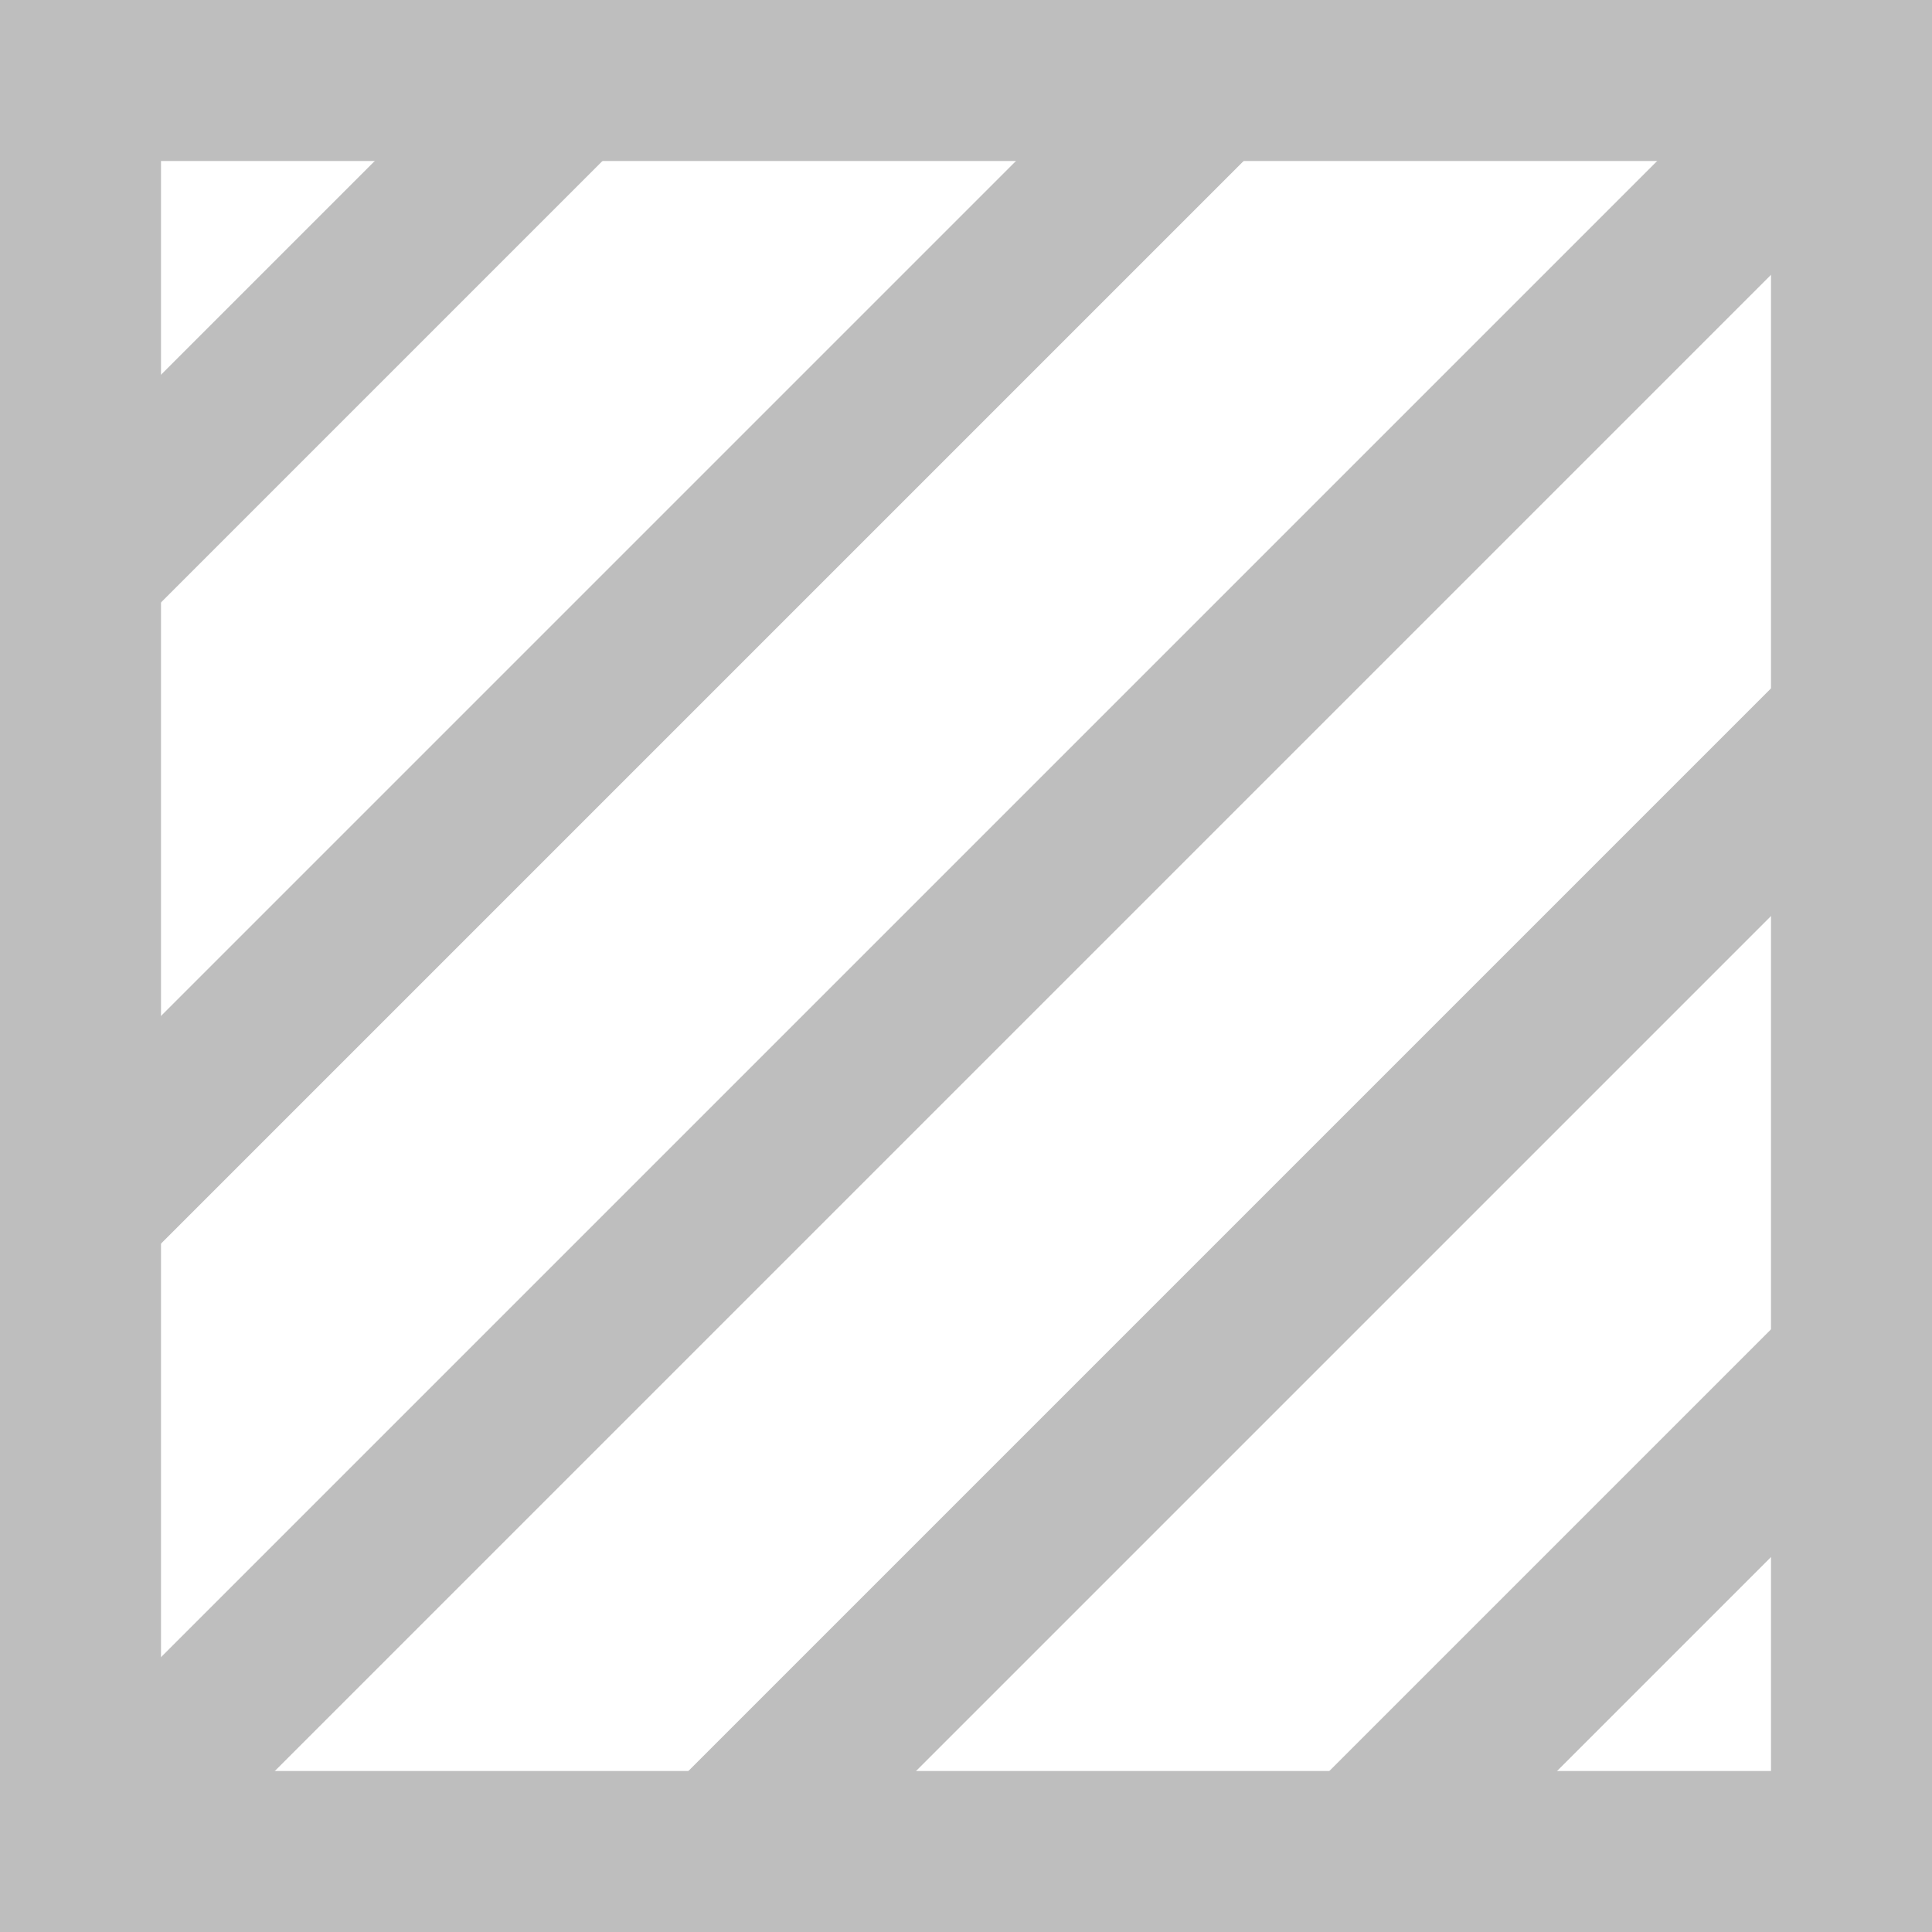
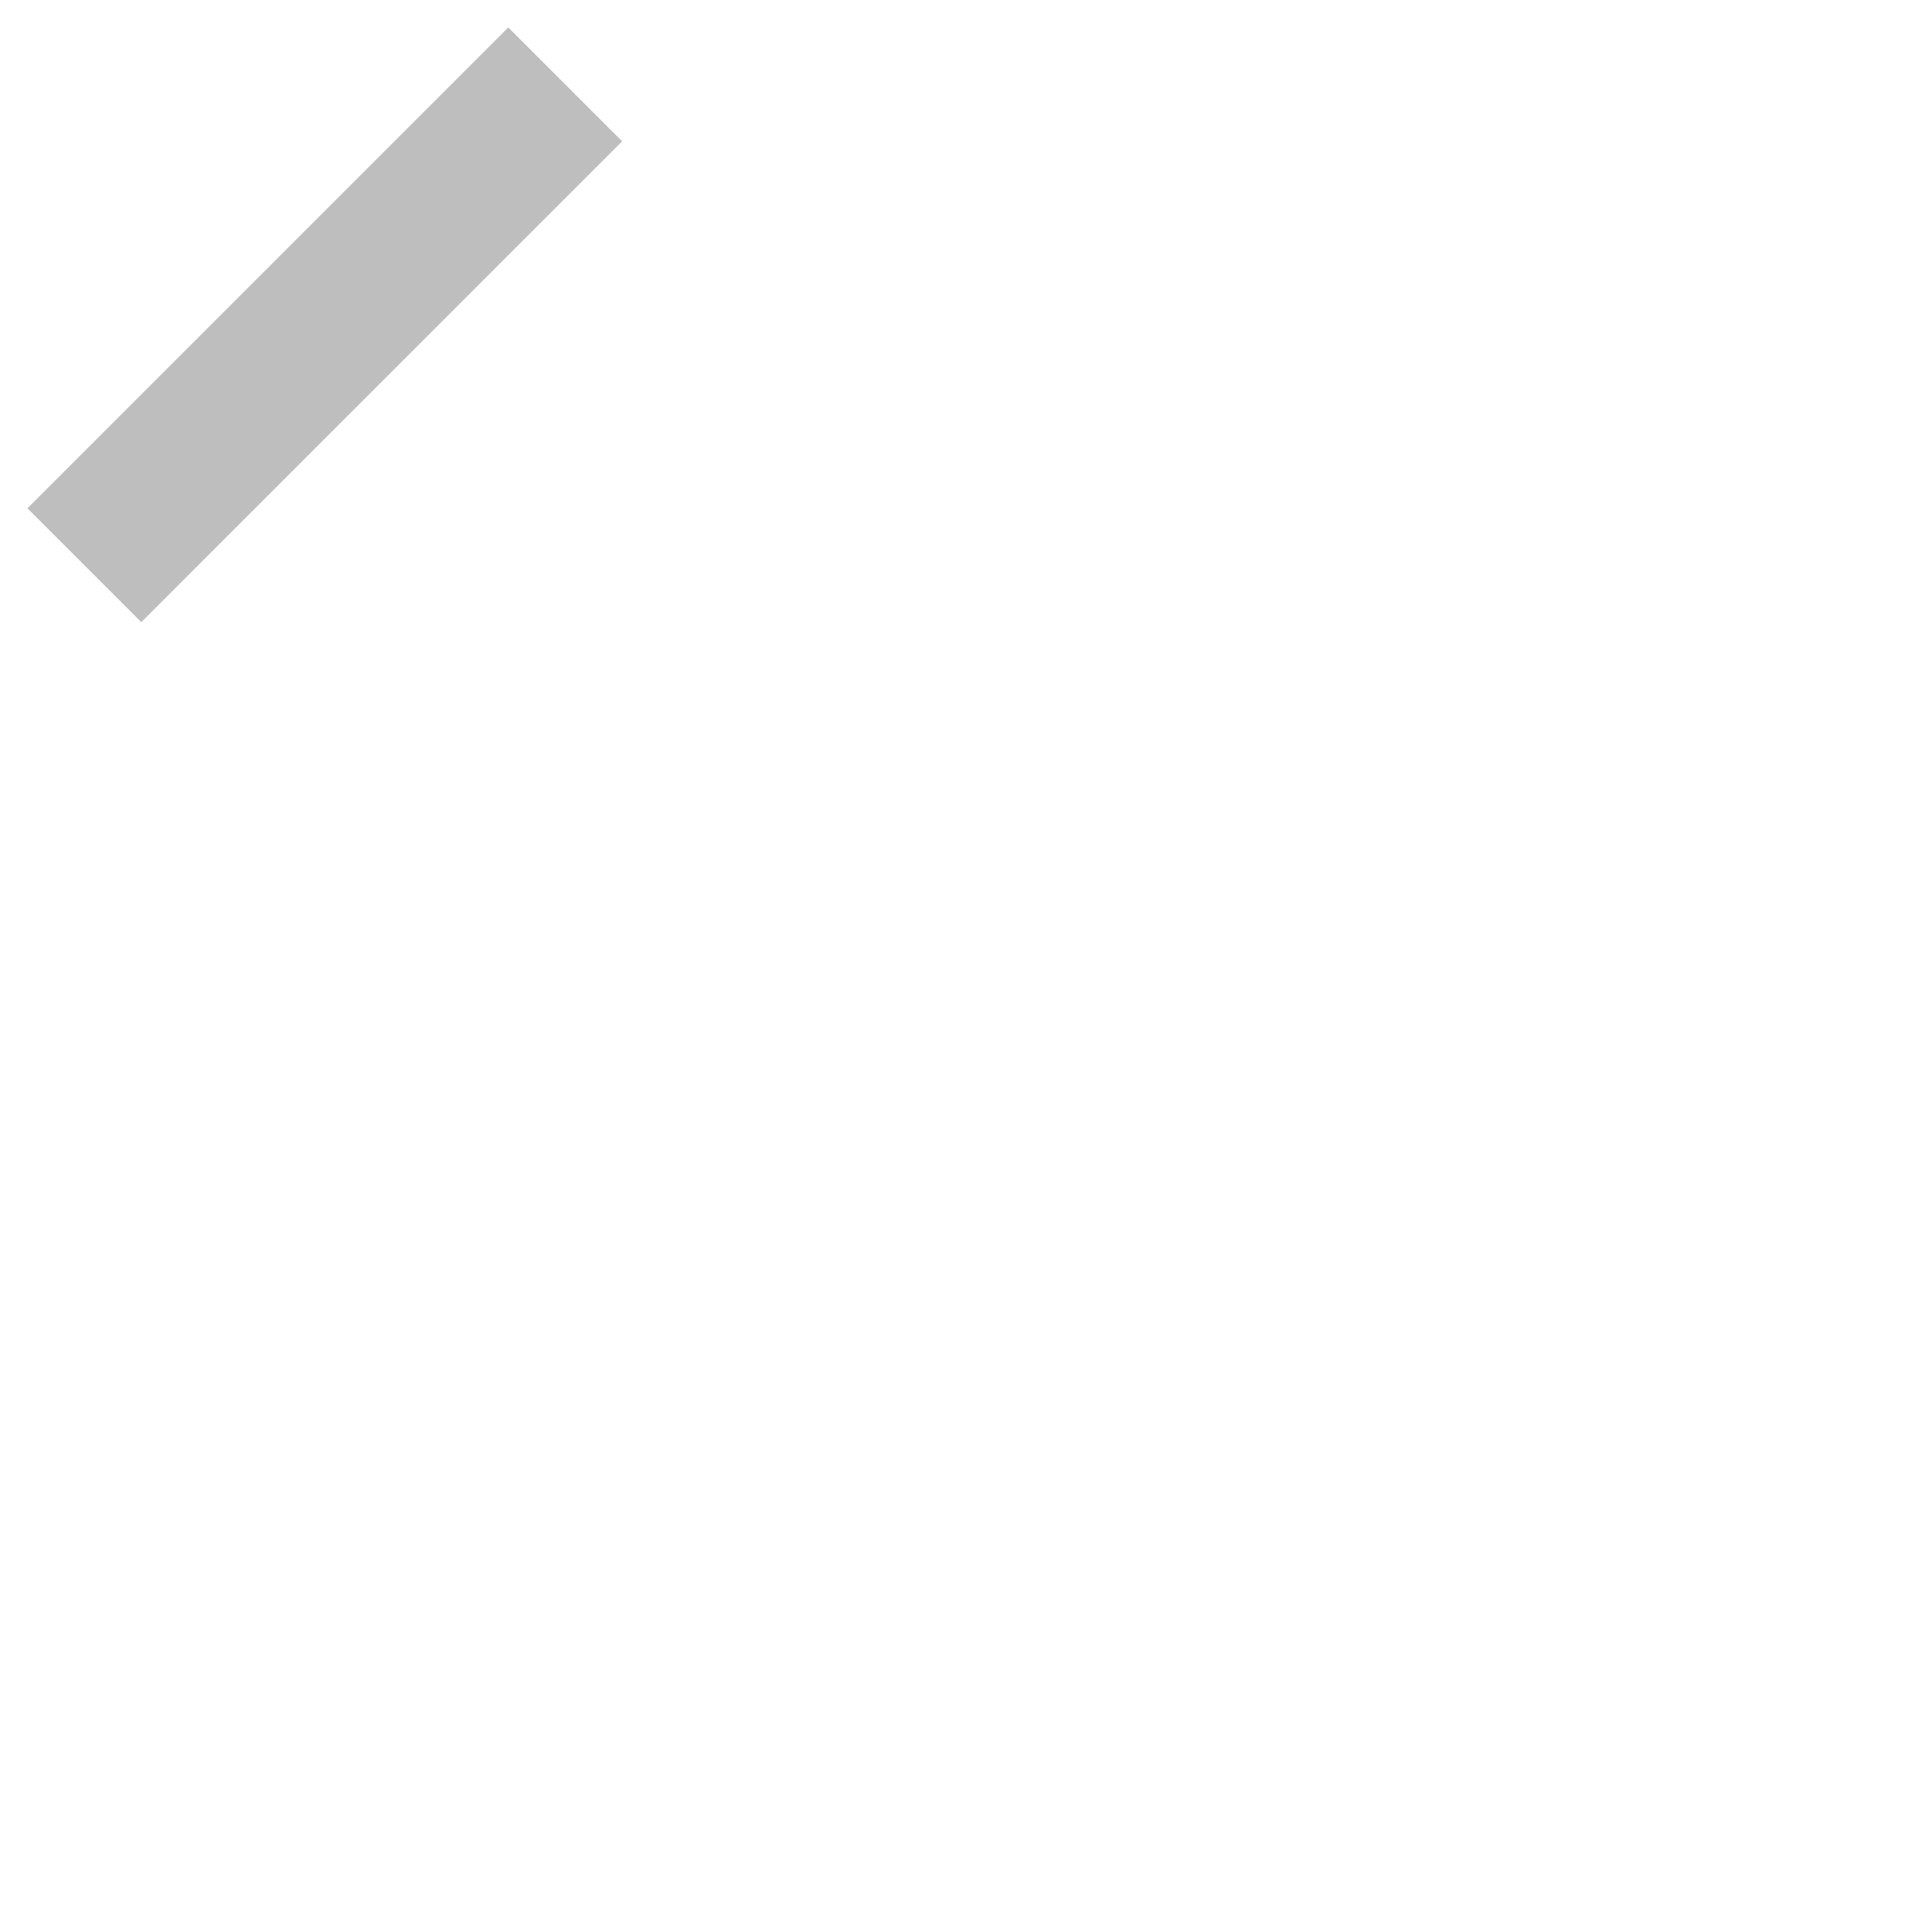
<svg xmlns="http://www.w3.org/2000/svg" width="18" height="18" viewBox="0 0 18 18">
  <g id="Raggruppa_309" data-name="Raggruppa 309" transform="translate(-3675.696 -10169)">
    <g id="Rettangolo_112" data-name="Rettangolo 112" transform="translate(3675.696 10169)" fill="none" stroke="#bebebe" stroke-width="1.5">
      <rect width="18" height="18" stroke="none" />
-       <rect x="0.75" y="0.75" width="16.5" height="16.5" fill="none" />
    </g>
-     <line id="Linea_332" data-name="Linea 332" y1="16.428" x2="16.428" transform="translate(3676.482 10169.786)" fill="none" stroke="#bebebe" stroke-width="1.5" />
-     <line id="Linea_333" data-name="Linea 333" y1="10.454" x2="10.454" transform="translate(3676.482 10169.786)" fill="none" stroke="#bebebe" stroke-width="1.5" />
-     <line id="Linea_335" data-name="Linea 335" y1="4.48" x2="4.48" transform="translate(3688.429 10181.733)" fill="none" stroke="#bebebe" stroke-width="1.5" />
    <line id="Linea_334" data-name="Linea 334" y1="4.48" x2="4.48" transform="translate(3676.482 10169.786)" fill="none" stroke="#bebebe" stroke-width="1.5" />
-     <line id="Linea_336" data-name="Linea 336" y1="10.454" x2="10.454" transform="translate(3682.456 10175.76)" fill="none" stroke="#bebebe" stroke-width="1.5" />
  </g>
</svg>